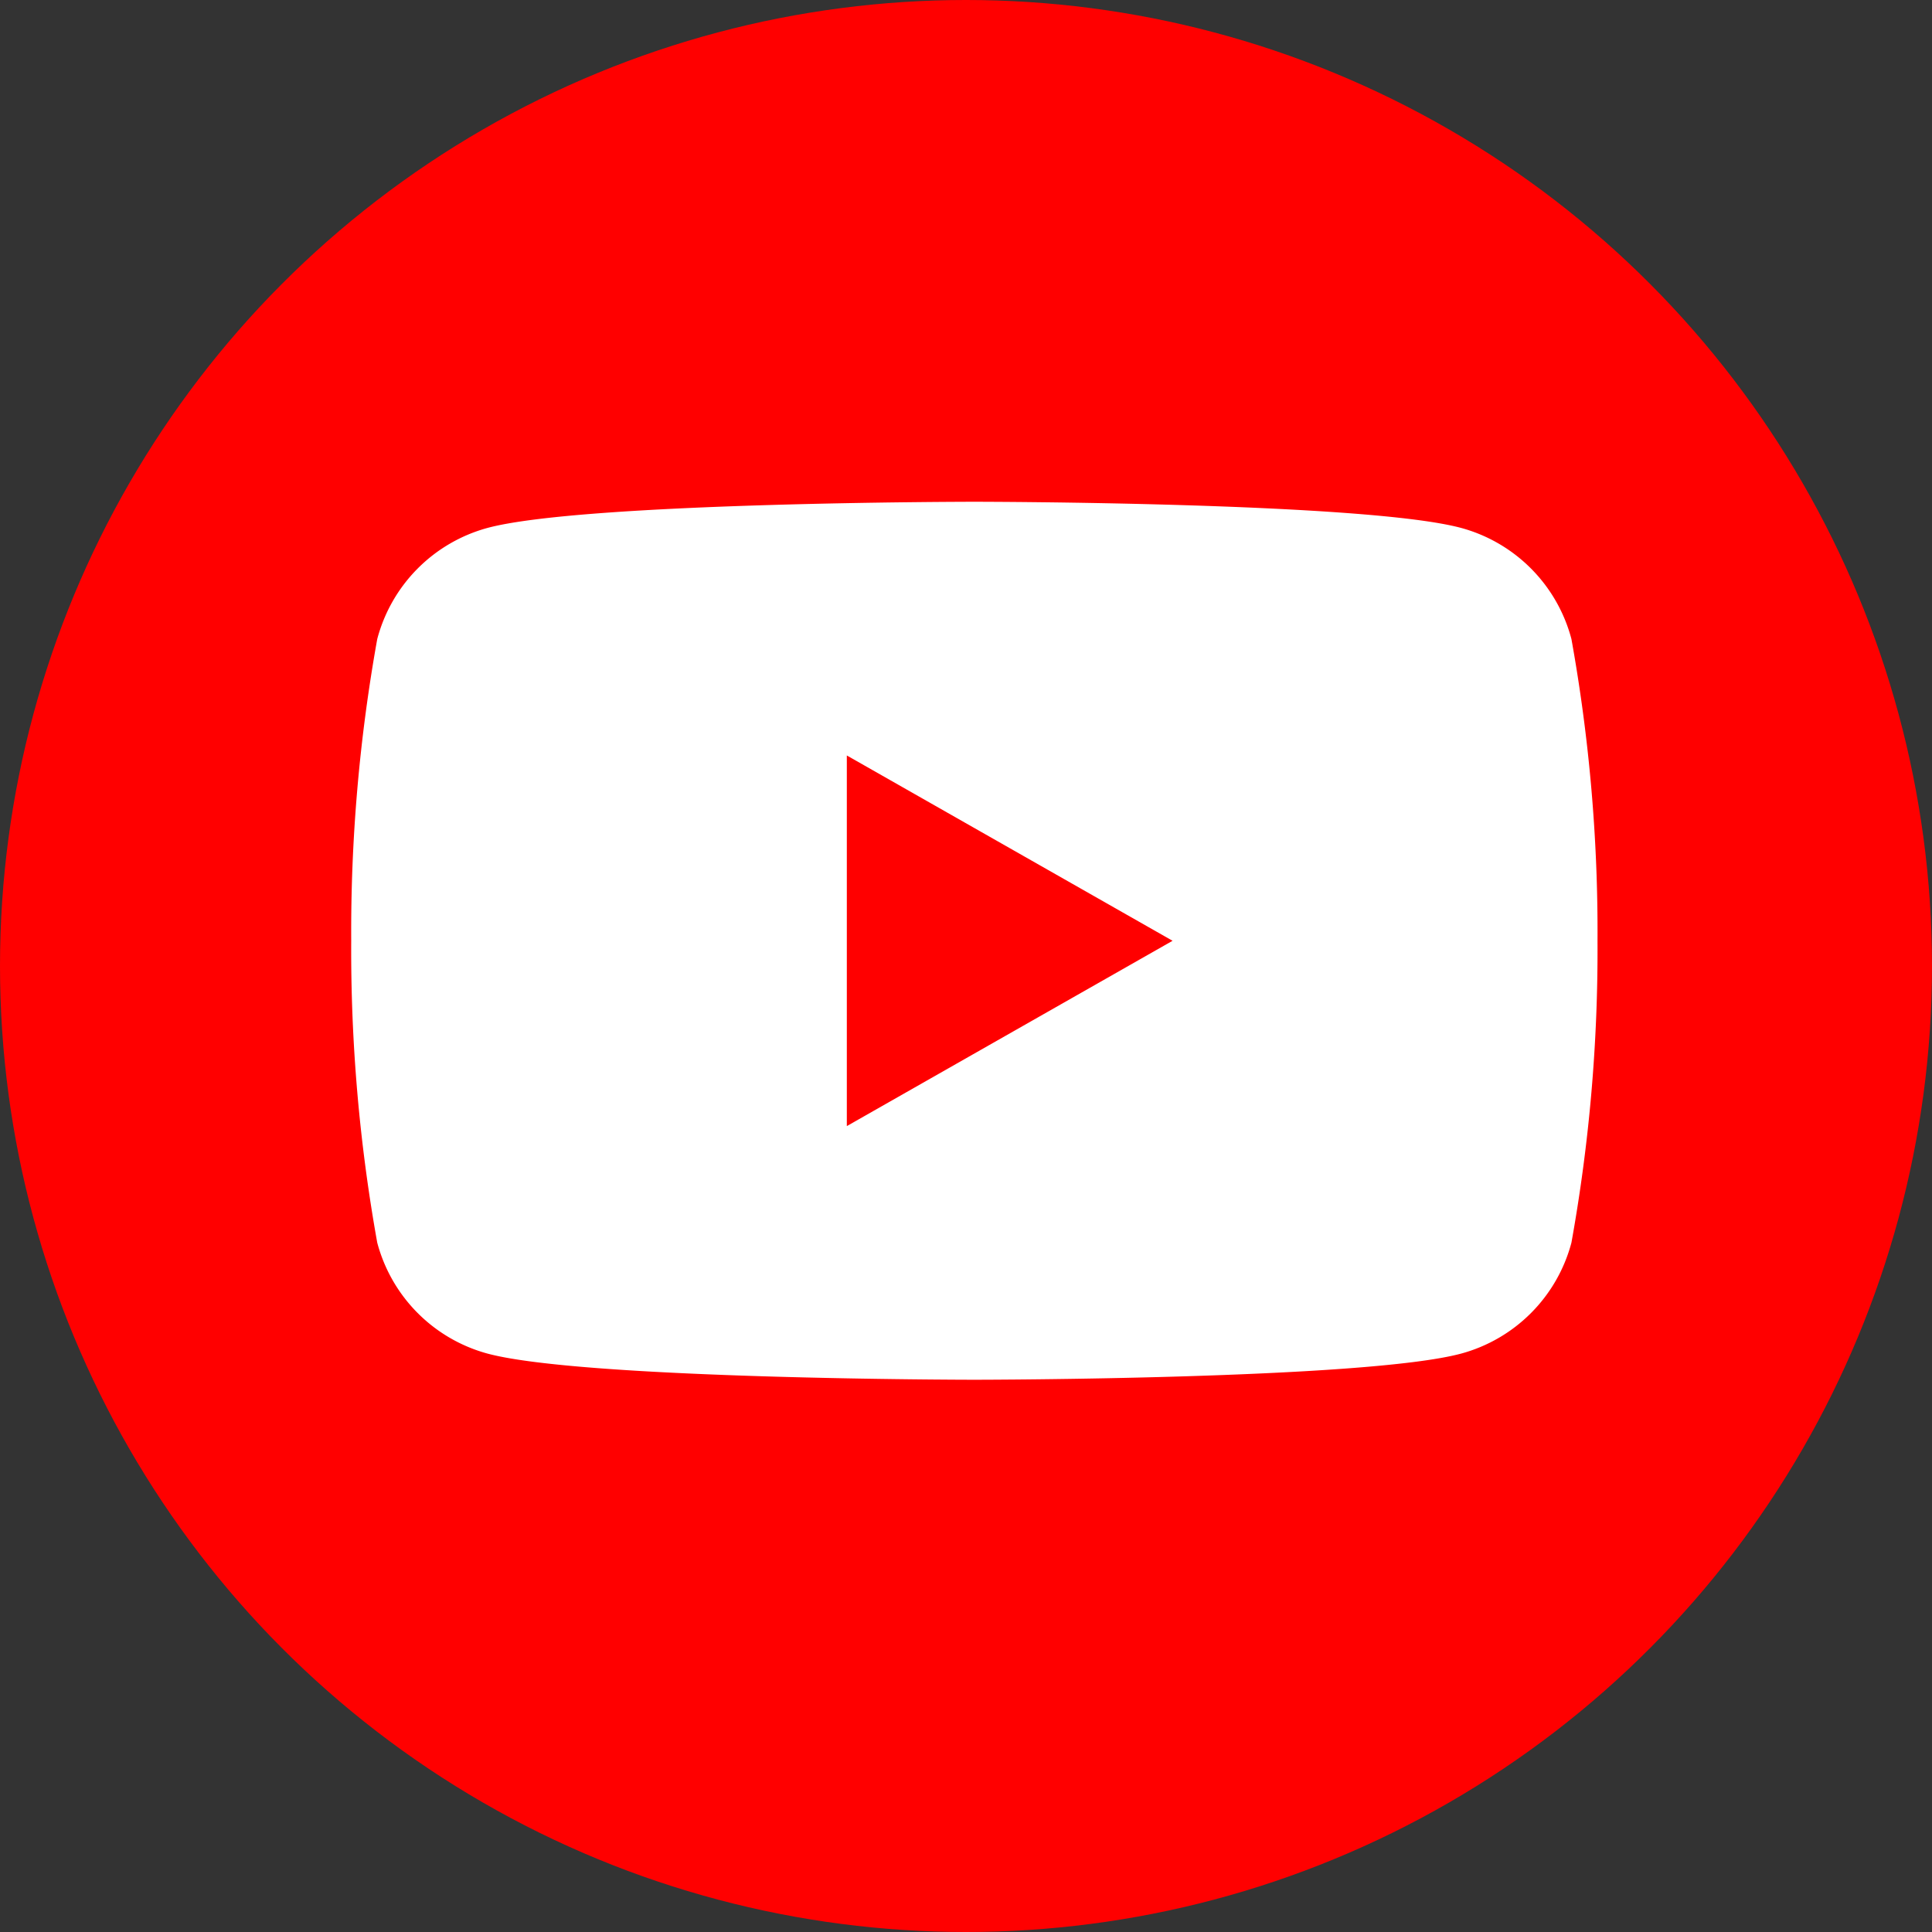
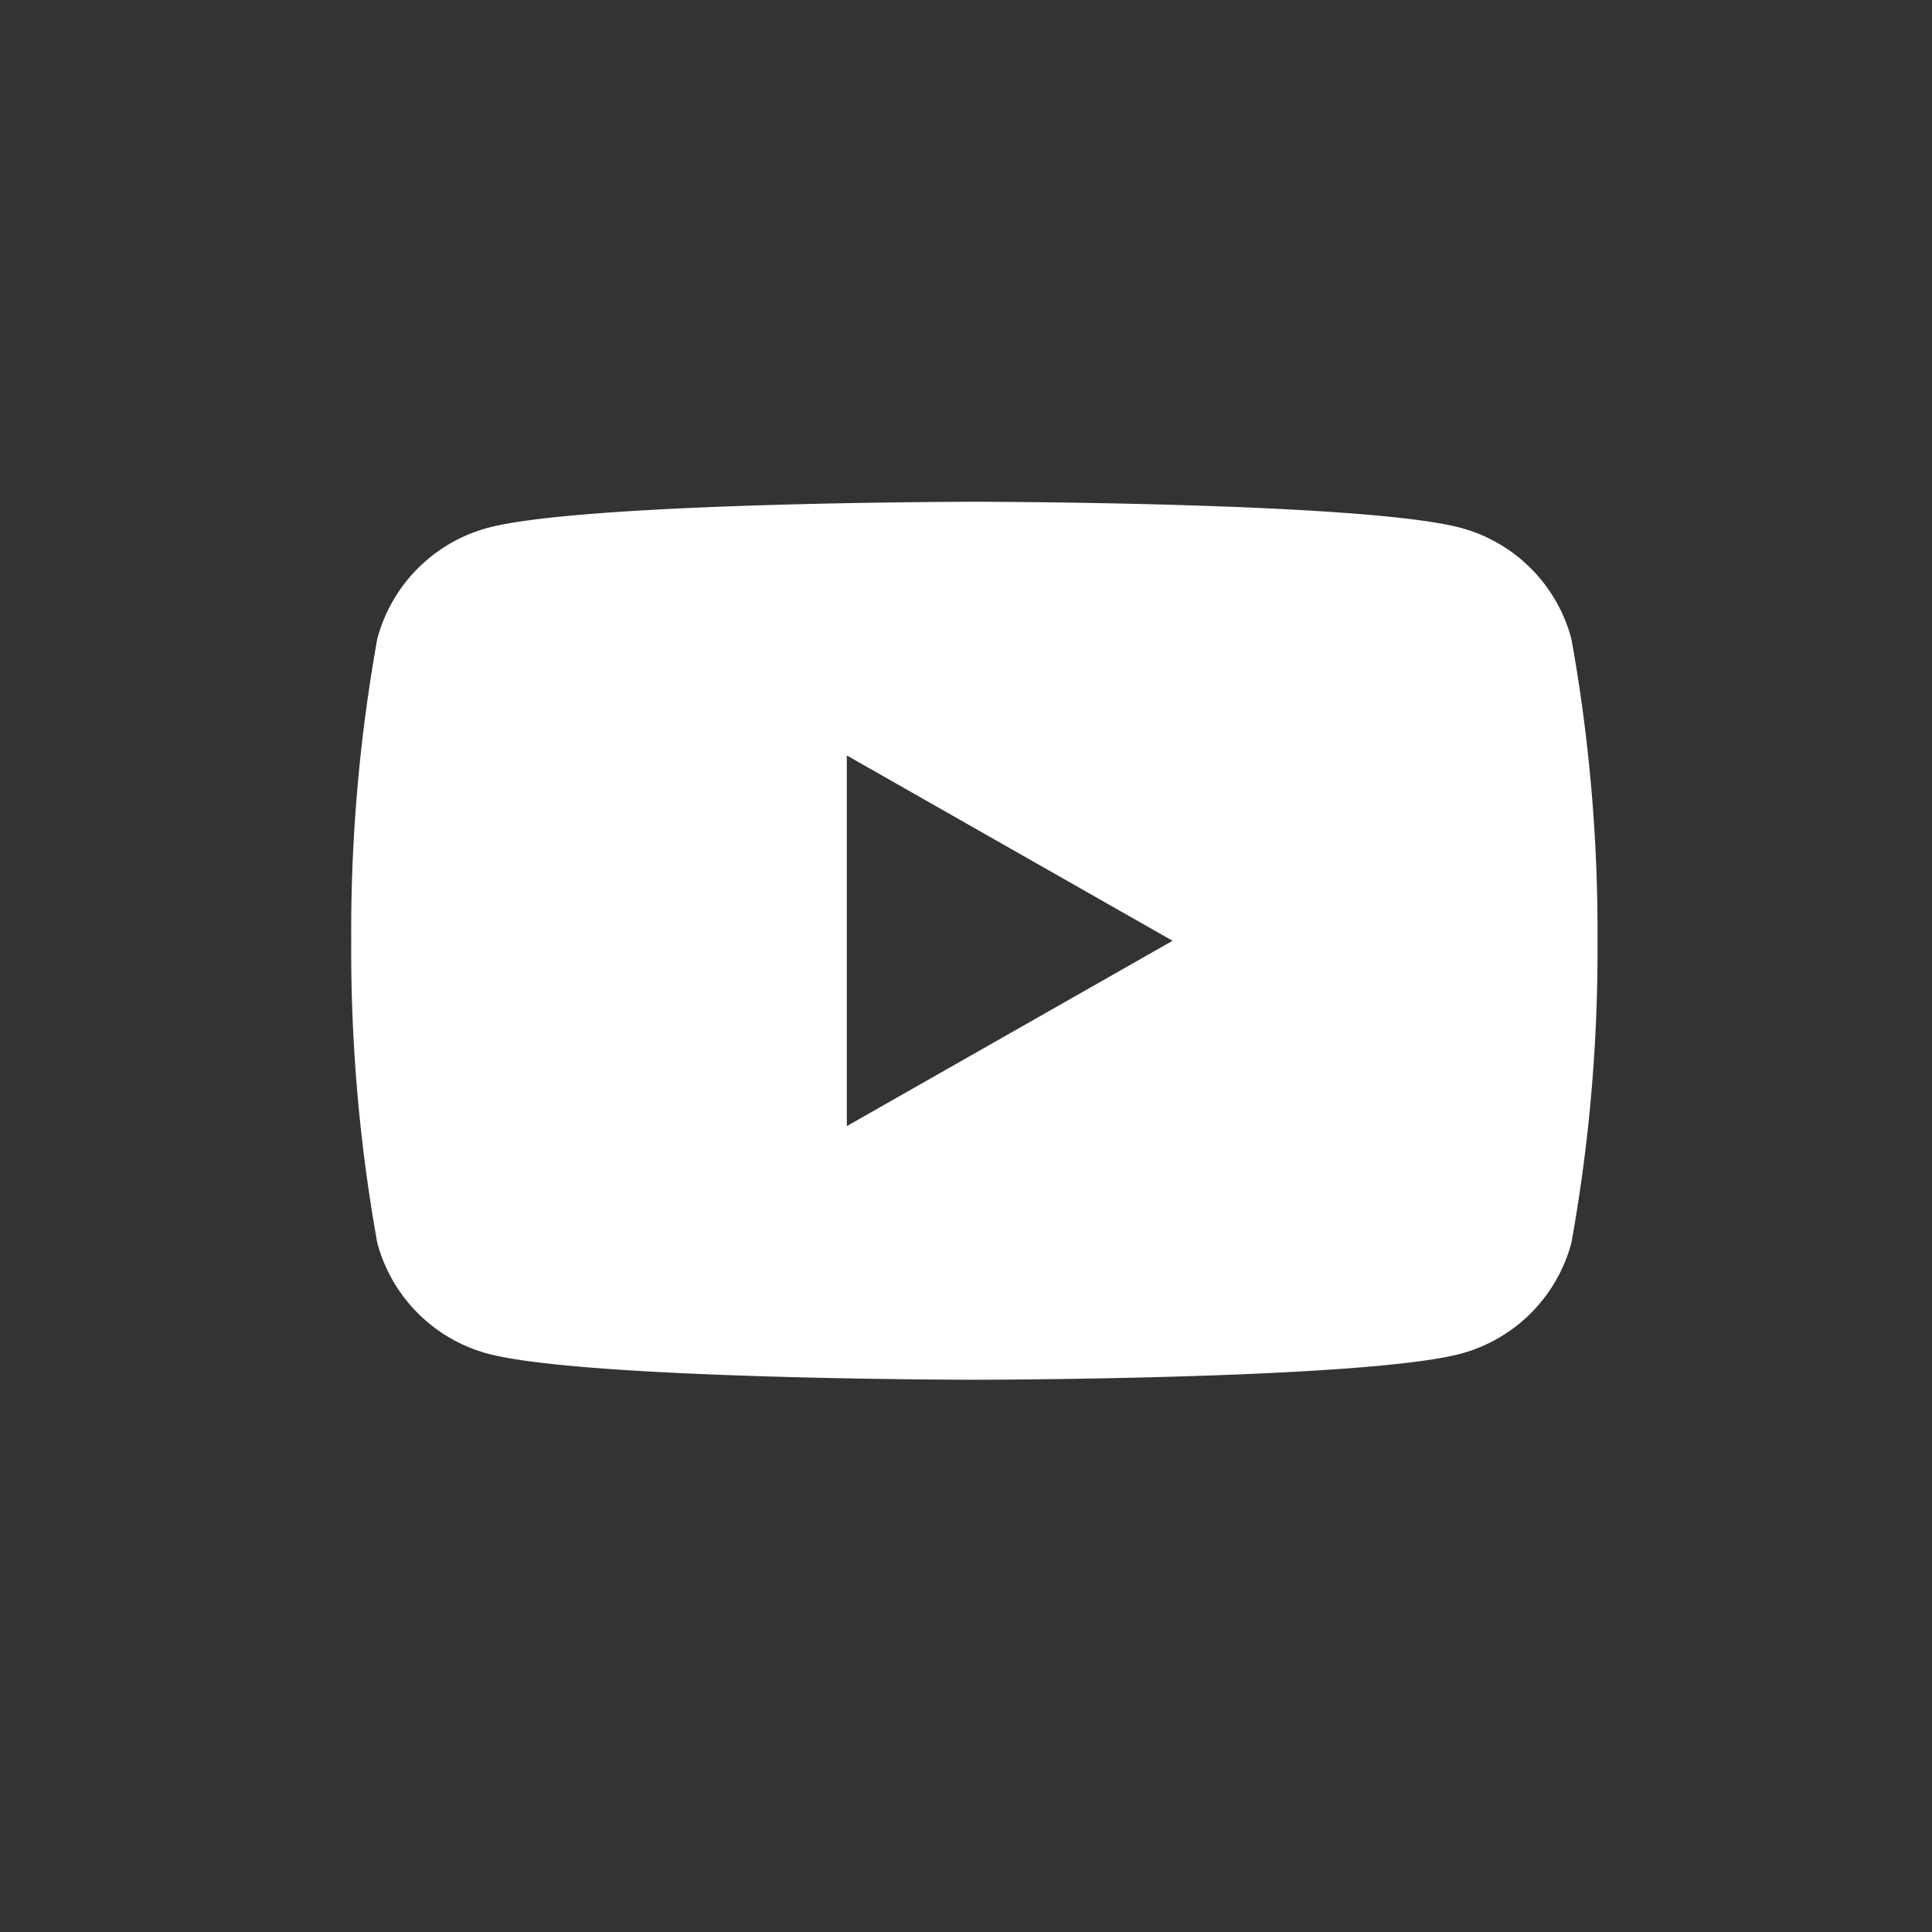
<svg xmlns="http://www.w3.org/2000/svg" width="38" height="38" viewBox="0 0 38 38">
  <rect x="0" y="0" width="38" height="38" fill="#333333" stroke="none" />
  <defs>
    <style>.a{fill:red;}.b{fill:#fff;}</style>
  </defs>
-   <circle class="a" cx="19" cy="19" r="19" />
  <path class="b" d="M12.256,17.269c-.077,0-7.688-.006-9.577-.515A3.079,3.079,0,0,1,.512,14.573,32.514,32.514,0,0,1,0,8.635,32.514,32.514,0,0,1,.512,2.7,3.079,3.079,0,0,1,2.679.515C4.568.006,12.179,0,12.256,0s7.687.006,9.576.515A3.079,3.079,0,0,1,24,2.7a32.458,32.458,0,0,1,.513,5.938A32.458,32.458,0,0,1,24,14.573a3.079,3.079,0,0,1-2.167,2.181C19.943,17.263,12.332,17.269,12.256,17.269ZM9.748,4.99V12.28l6.407-3.645Z" transform="translate(6.908 9.869)" />
</svg>